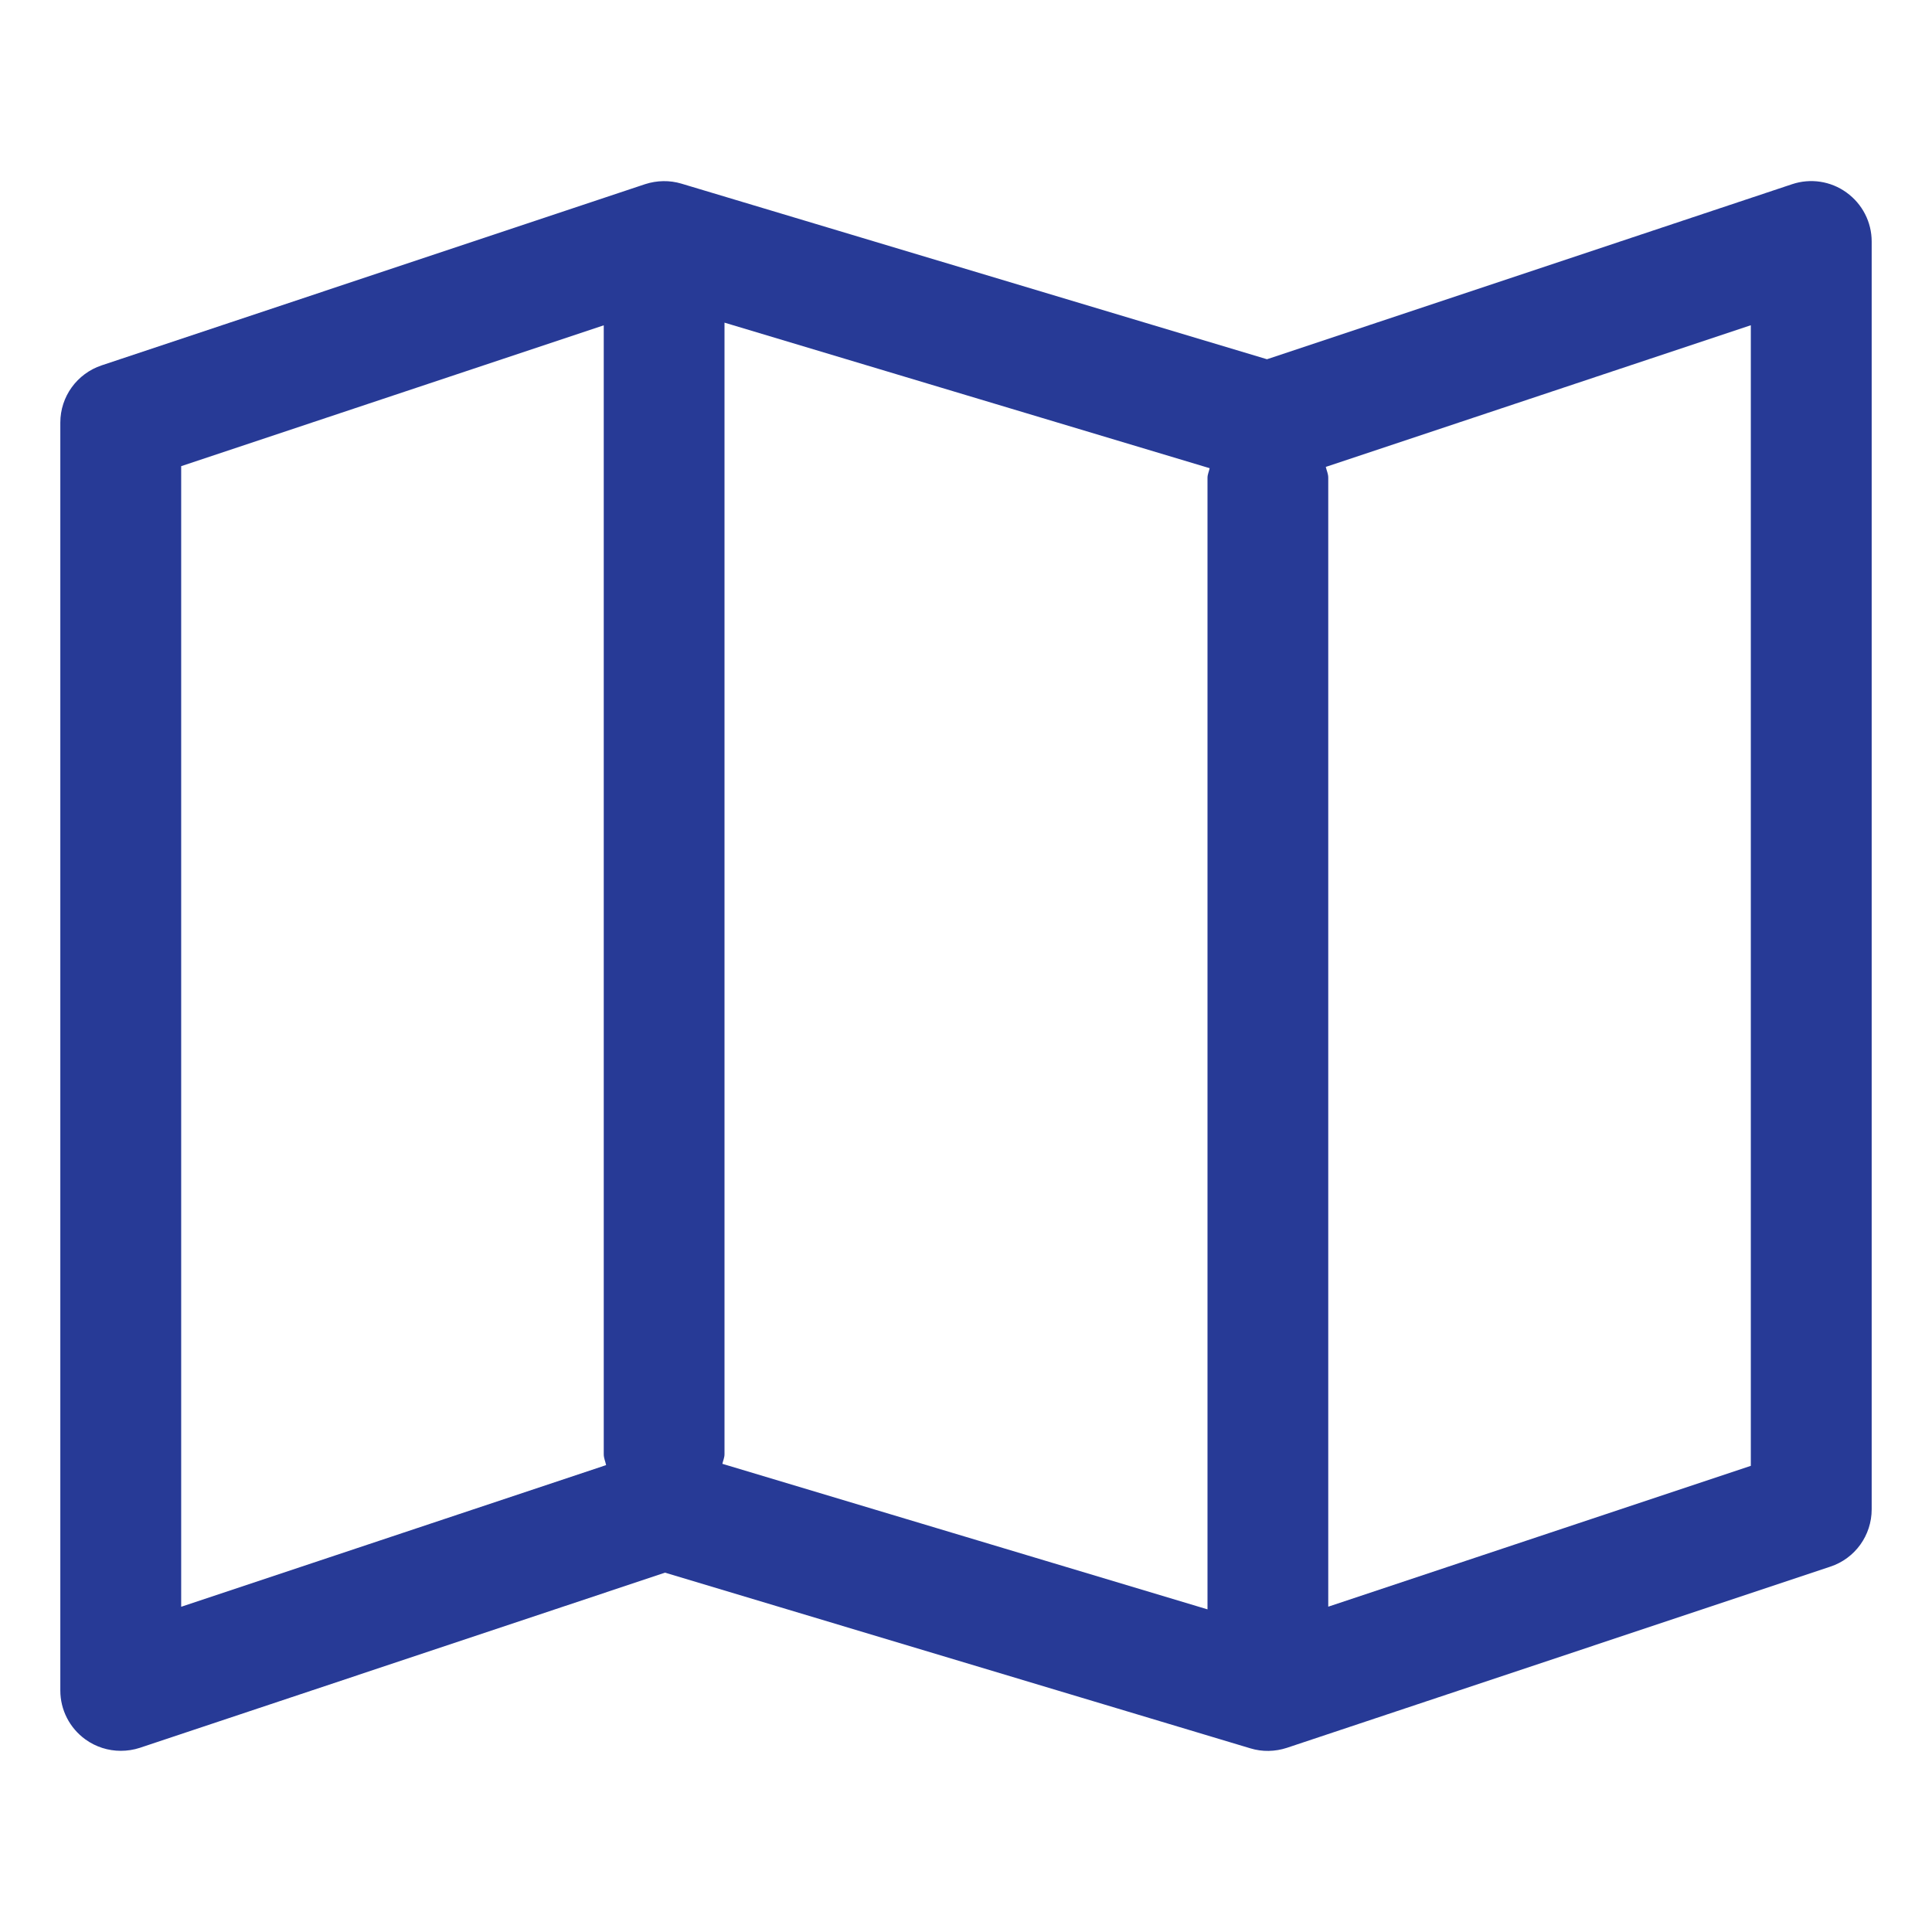
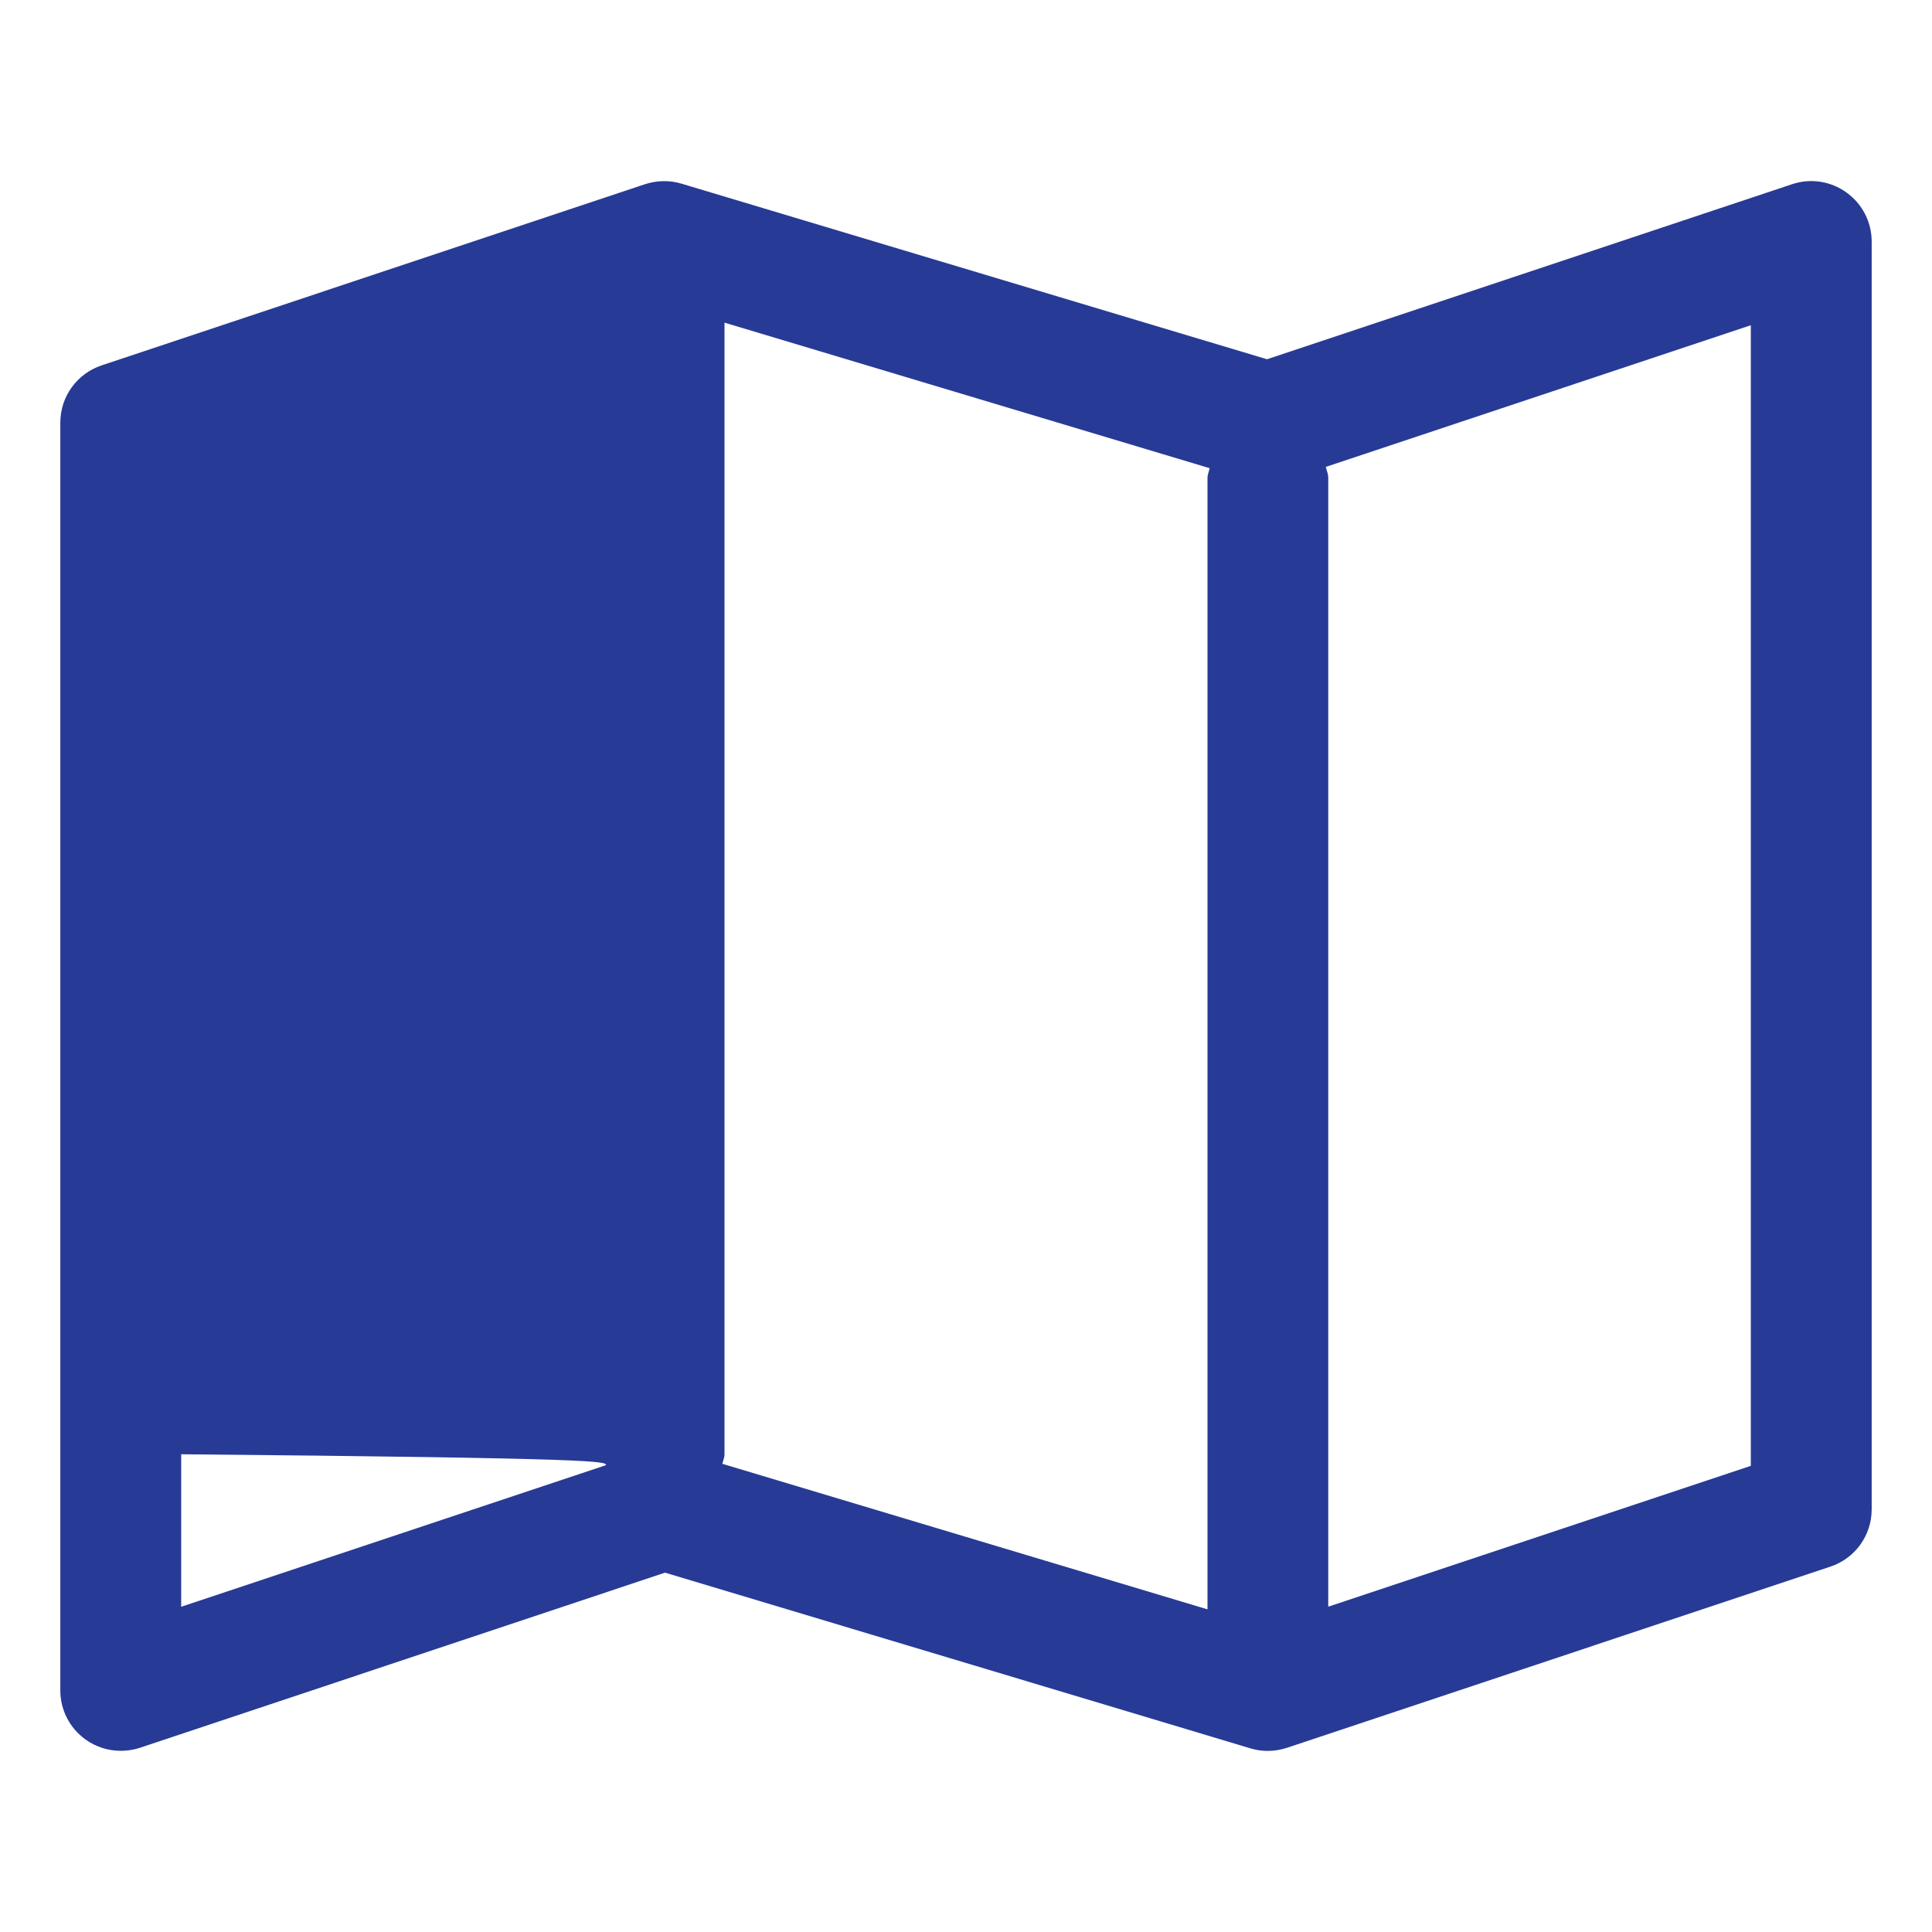
<svg xmlns="http://www.w3.org/2000/svg" width="18" height="18" viewBox="0 0 18 18" fill="none">
-   <path d="M17.204 1.794C17.057 1.687 16.868 1.659 16.697 1.716L11.804 3.347L6.349 1.711C6.239 1.678 6.121 1.68 6.01 1.716L0.947 3.404C0.717 3.481 0.562 3.695 0.562 3.937V15.75C0.562 15.931 0.649 16.1 0.796 16.206C0.893 16.276 1.009 16.312 1.125 16.312C1.185 16.312 1.245 16.303 1.303 16.284L6.196 14.652L11.65 16.289C11.761 16.323 11.88 16.32 11.99 16.284L17.053 14.596C17.283 14.52 17.438 14.305 17.438 14.062V2.25C17.438 2.069 17.351 1.9 17.204 1.794ZM6.75 13.549V3.006L11.27 4.362C11.264 4.392 11.25 4.42 11.25 4.451V14.994L6.73 13.638C6.737 13.608 6.75 13.58 6.75 13.549ZM1.688 4.343L5.625 3.031V13.549C5.625 13.585 5.64 13.616 5.647 13.65L1.688 14.97V4.343ZM16.312 13.657L12.375 14.969V4.45C12.375 4.415 12.36 4.384 12.352 4.35L16.312 3.03V13.657Z" fill="#273A96" />
+   <path d="M17.204 1.794C17.057 1.687 16.868 1.659 16.697 1.716L11.804 3.347L6.349 1.711C6.239 1.678 6.121 1.68 6.01 1.716L0.947 3.404C0.717 3.481 0.562 3.695 0.562 3.937V15.75C0.562 15.931 0.649 16.1 0.796 16.206C0.893 16.276 1.009 16.312 1.125 16.312C1.185 16.312 1.245 16.303 1.303 16.284L6.196 14.652L11.65 16.289C11.761 16.323 11.88 16.32 11.99 16.284L17.053 14.596C17.283 14.52 17.438 14.305 17.438 14.062V2.25C17.438 2.069 17.351 1.9 17.204 1.794ZM6.75 13.549V3.006L11.27 4.362C11.264 4.392 11.25 4.42 11.25 4.451V14.994L6.73 13.638C6.737 13.608 6.75 13.58 6.75 13.549ZM1.688 4.343V13.549C5.625 13.585 5.64 13.616 5.647 13.65L1.688 14.97V4.343ZM16.312 13.657L12.375 14.969V4.45C12.375 4.415 12.36 4.384 12.352 4.35L16.312 3.03V13.657Z" fill="#273A96" />
</svg>